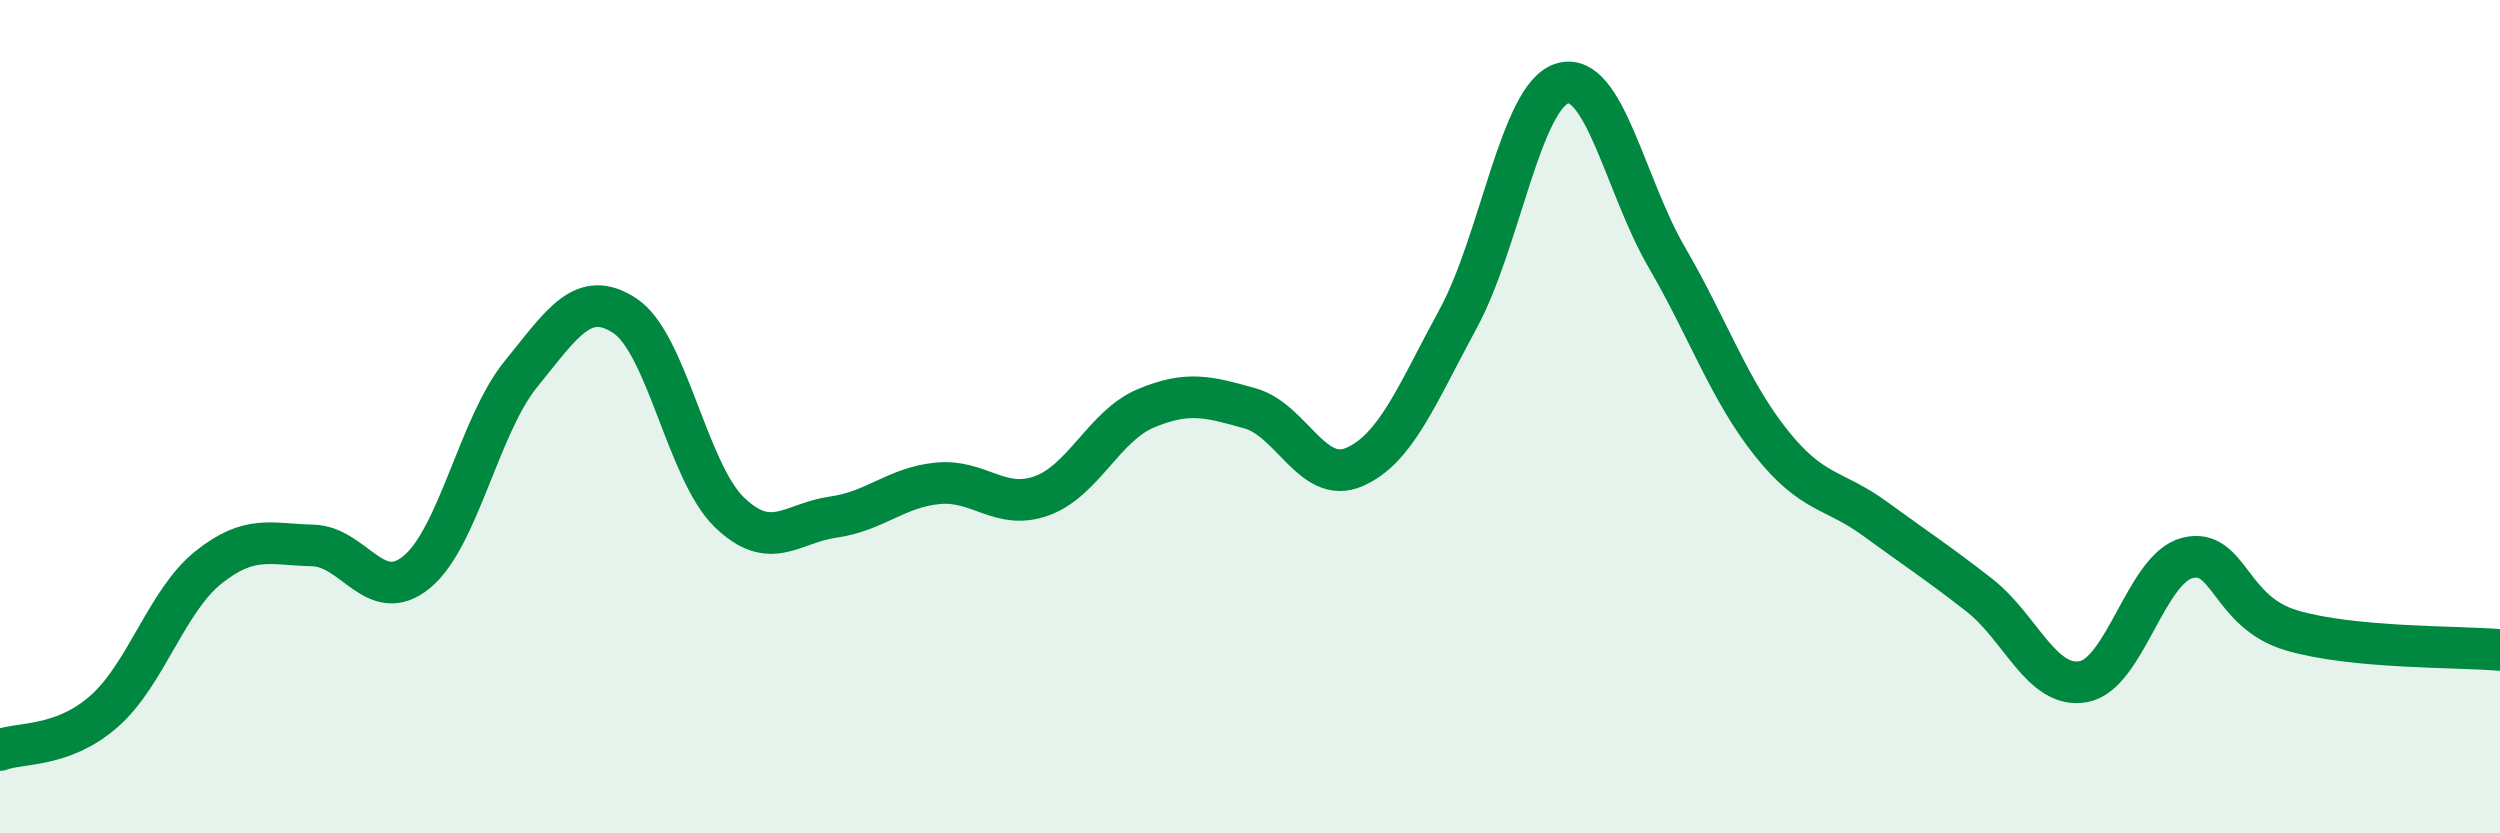
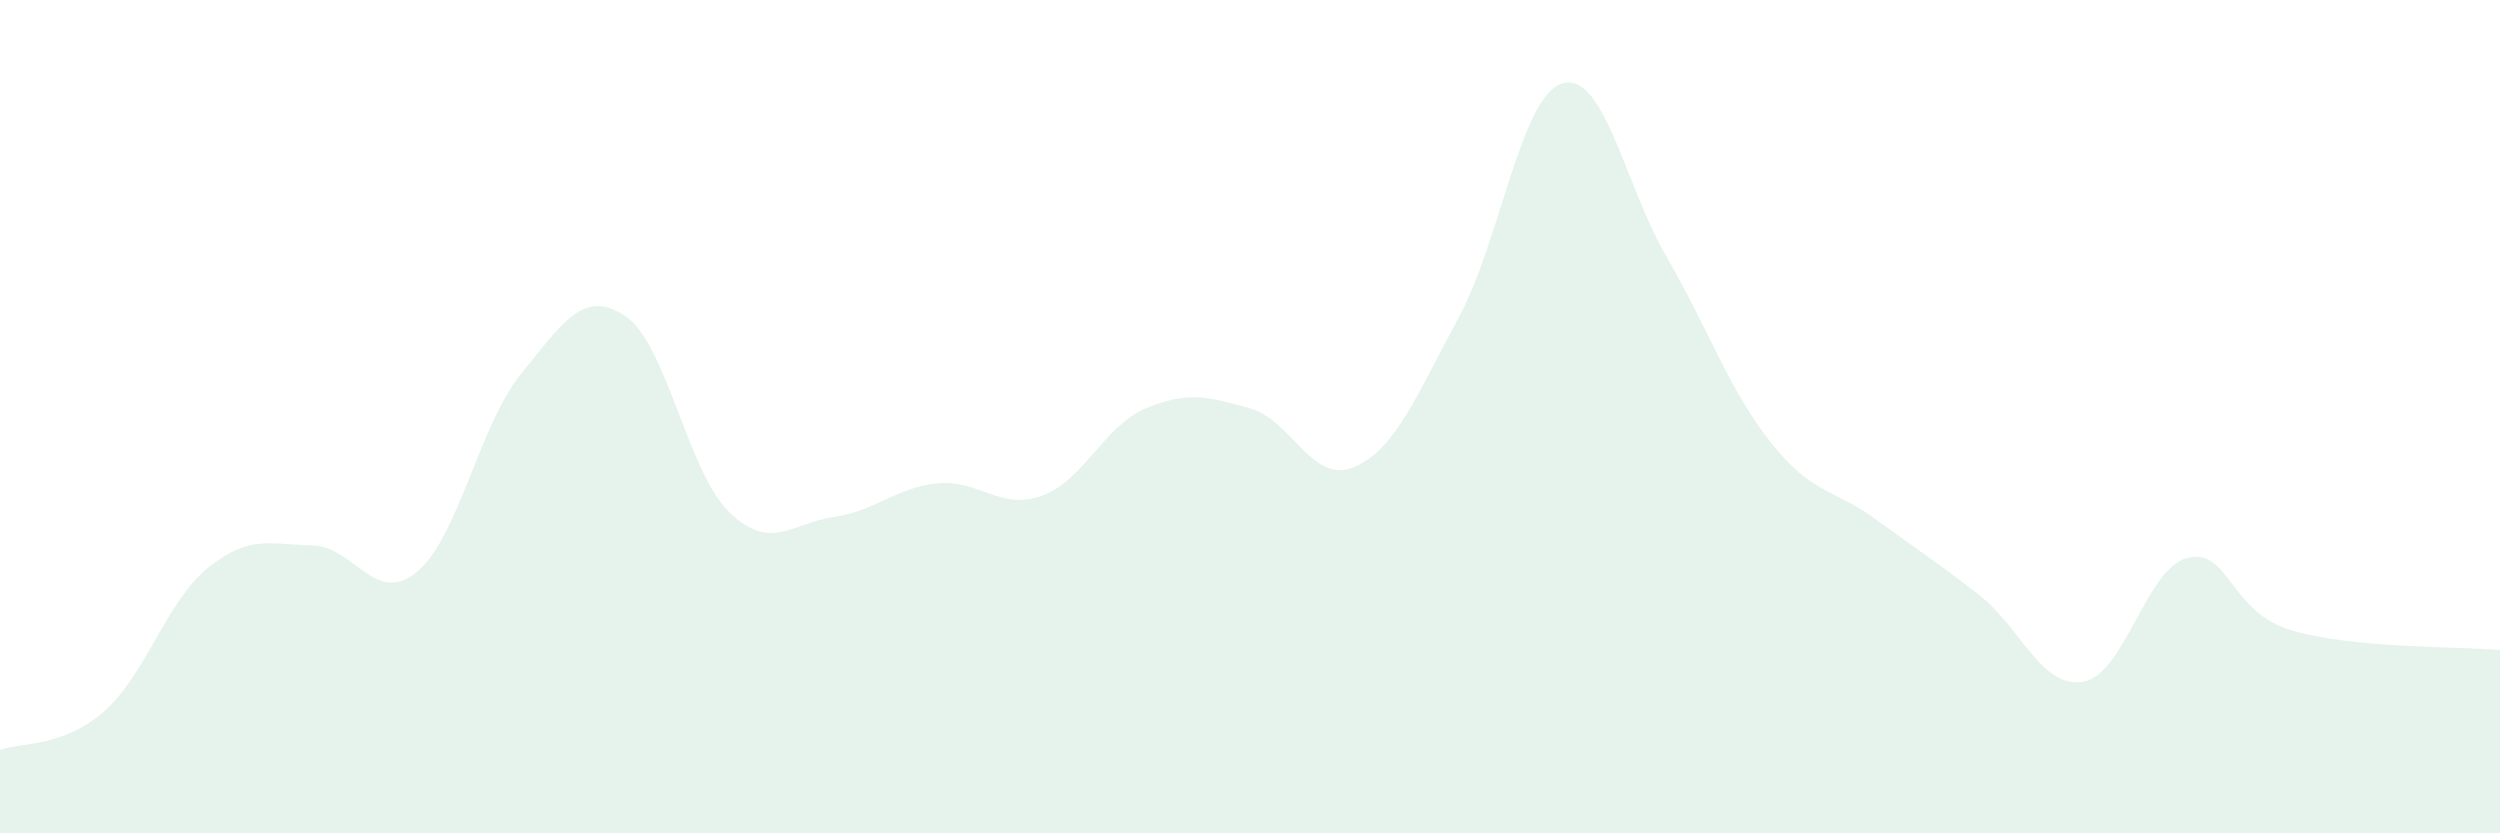
<svg xmlns="http://www.w3.org/2000/svg" width="60" height="20" viewBox="0 0 60 20">
  <path d="M 0,18 C 0.5,17.81 1.5,17.95 2.5,17.07 C 3.5,16.19 4,14.42 5,13.62 C 6,12.82 6.5,13.07 7.5,13.09 C 8.5,13.11 9,14.55 10,13.73 C 11,12.91 11.5,10.21 12.5,8.98 C 13.5,7.75 14,6.92 15,7.58 C 16,8.24 16.5,11.32 17.5,12.29 C 18.5,13.26 19,12.55 20,12.41 C 21,12.27 21.5,11.7 22.5,11.6 C 23.5,11.5 24,12.26 25,11.9 C 26,11.54 26.5,10.22 27.5,9.8 C 28.5,9.38 29,9.52 30,9.8 C 31,10.08 31.5,11.64 32.5,11.21 C 33.5,10.78 34,9.48 35,7.64 C 36,5.8 36.5,2.29 37.5,2 C 38.5,1.71 39,4.45 40,6.17 C 41,7.89 41.5,9.36 42.5,10.62 C 43.5,11.88 44,11.72 45,12.45 C 46,13.18 46.5,13.5 47.5,14.28 C 48.5,15.06 49,16.54 50,16.36 C 51,16.18 51.5,13.64 52.5,13.39 C 53.5,13.14 53.5,14.69 55,15.13 C 56.5,15.57 59,15.51 60,15.6L60 20L0 20Z" fill="#008740" opacity="0.1" stroke-linecap="round" stroke-linejoin="round" />
-   <path d="M 0,18 C 0.5,17.81 1.5,17.95 2.5,17.07 C 3.5,16.19 4,14.42 5,13.62 C 6,12.82 6.5,13.07 7.5,13.09 C 8.5,13.11 9,14.55 10,13.73 C 11,12.91 11.5,10.21 12.5,8.98 C 13.5,7.75 14,6.92 15,7.58 C 16,8.24 16.5,11.32 17.5,12.29 C 18.5,13.26 19,12.55 20,12.41 C 21,12.27 21.5,11.7 22.5,11.6 C 23.5,11.5 24,12.26 25,11.9 C 26,11.54 26.5,10.22 27.5,9.8 C 28.5,9.38 29,9.52 30,9.8 C 31,10.08 31.5,11.64 32.5,11.21 C 33.5,10.78 34,9.48 35,7.64 C 36,5.8 36.5,2.29 37.5,2 C 38.5,1.71 39,4.45 40,6.17 C 41,7.89 41.5,9.36 42.5,10.62 C 43.5,11.88 44,11.72 45,12.45 C 46,13.18 46.5,13.5 47.5,14.28 C 48.5,15.06 49,16.54 50,16.36 C 51,16.18 51.5,13.64 52.5,13.39 C 53.5,13.14 53.5,14.69 55,15.13 C 56.5,15.57 59,15.51 60,15.6" stroke="#008740" stroke-width="1" fill="none" stroke-linecap="round" stroke-linejoin="round" />
</svg>